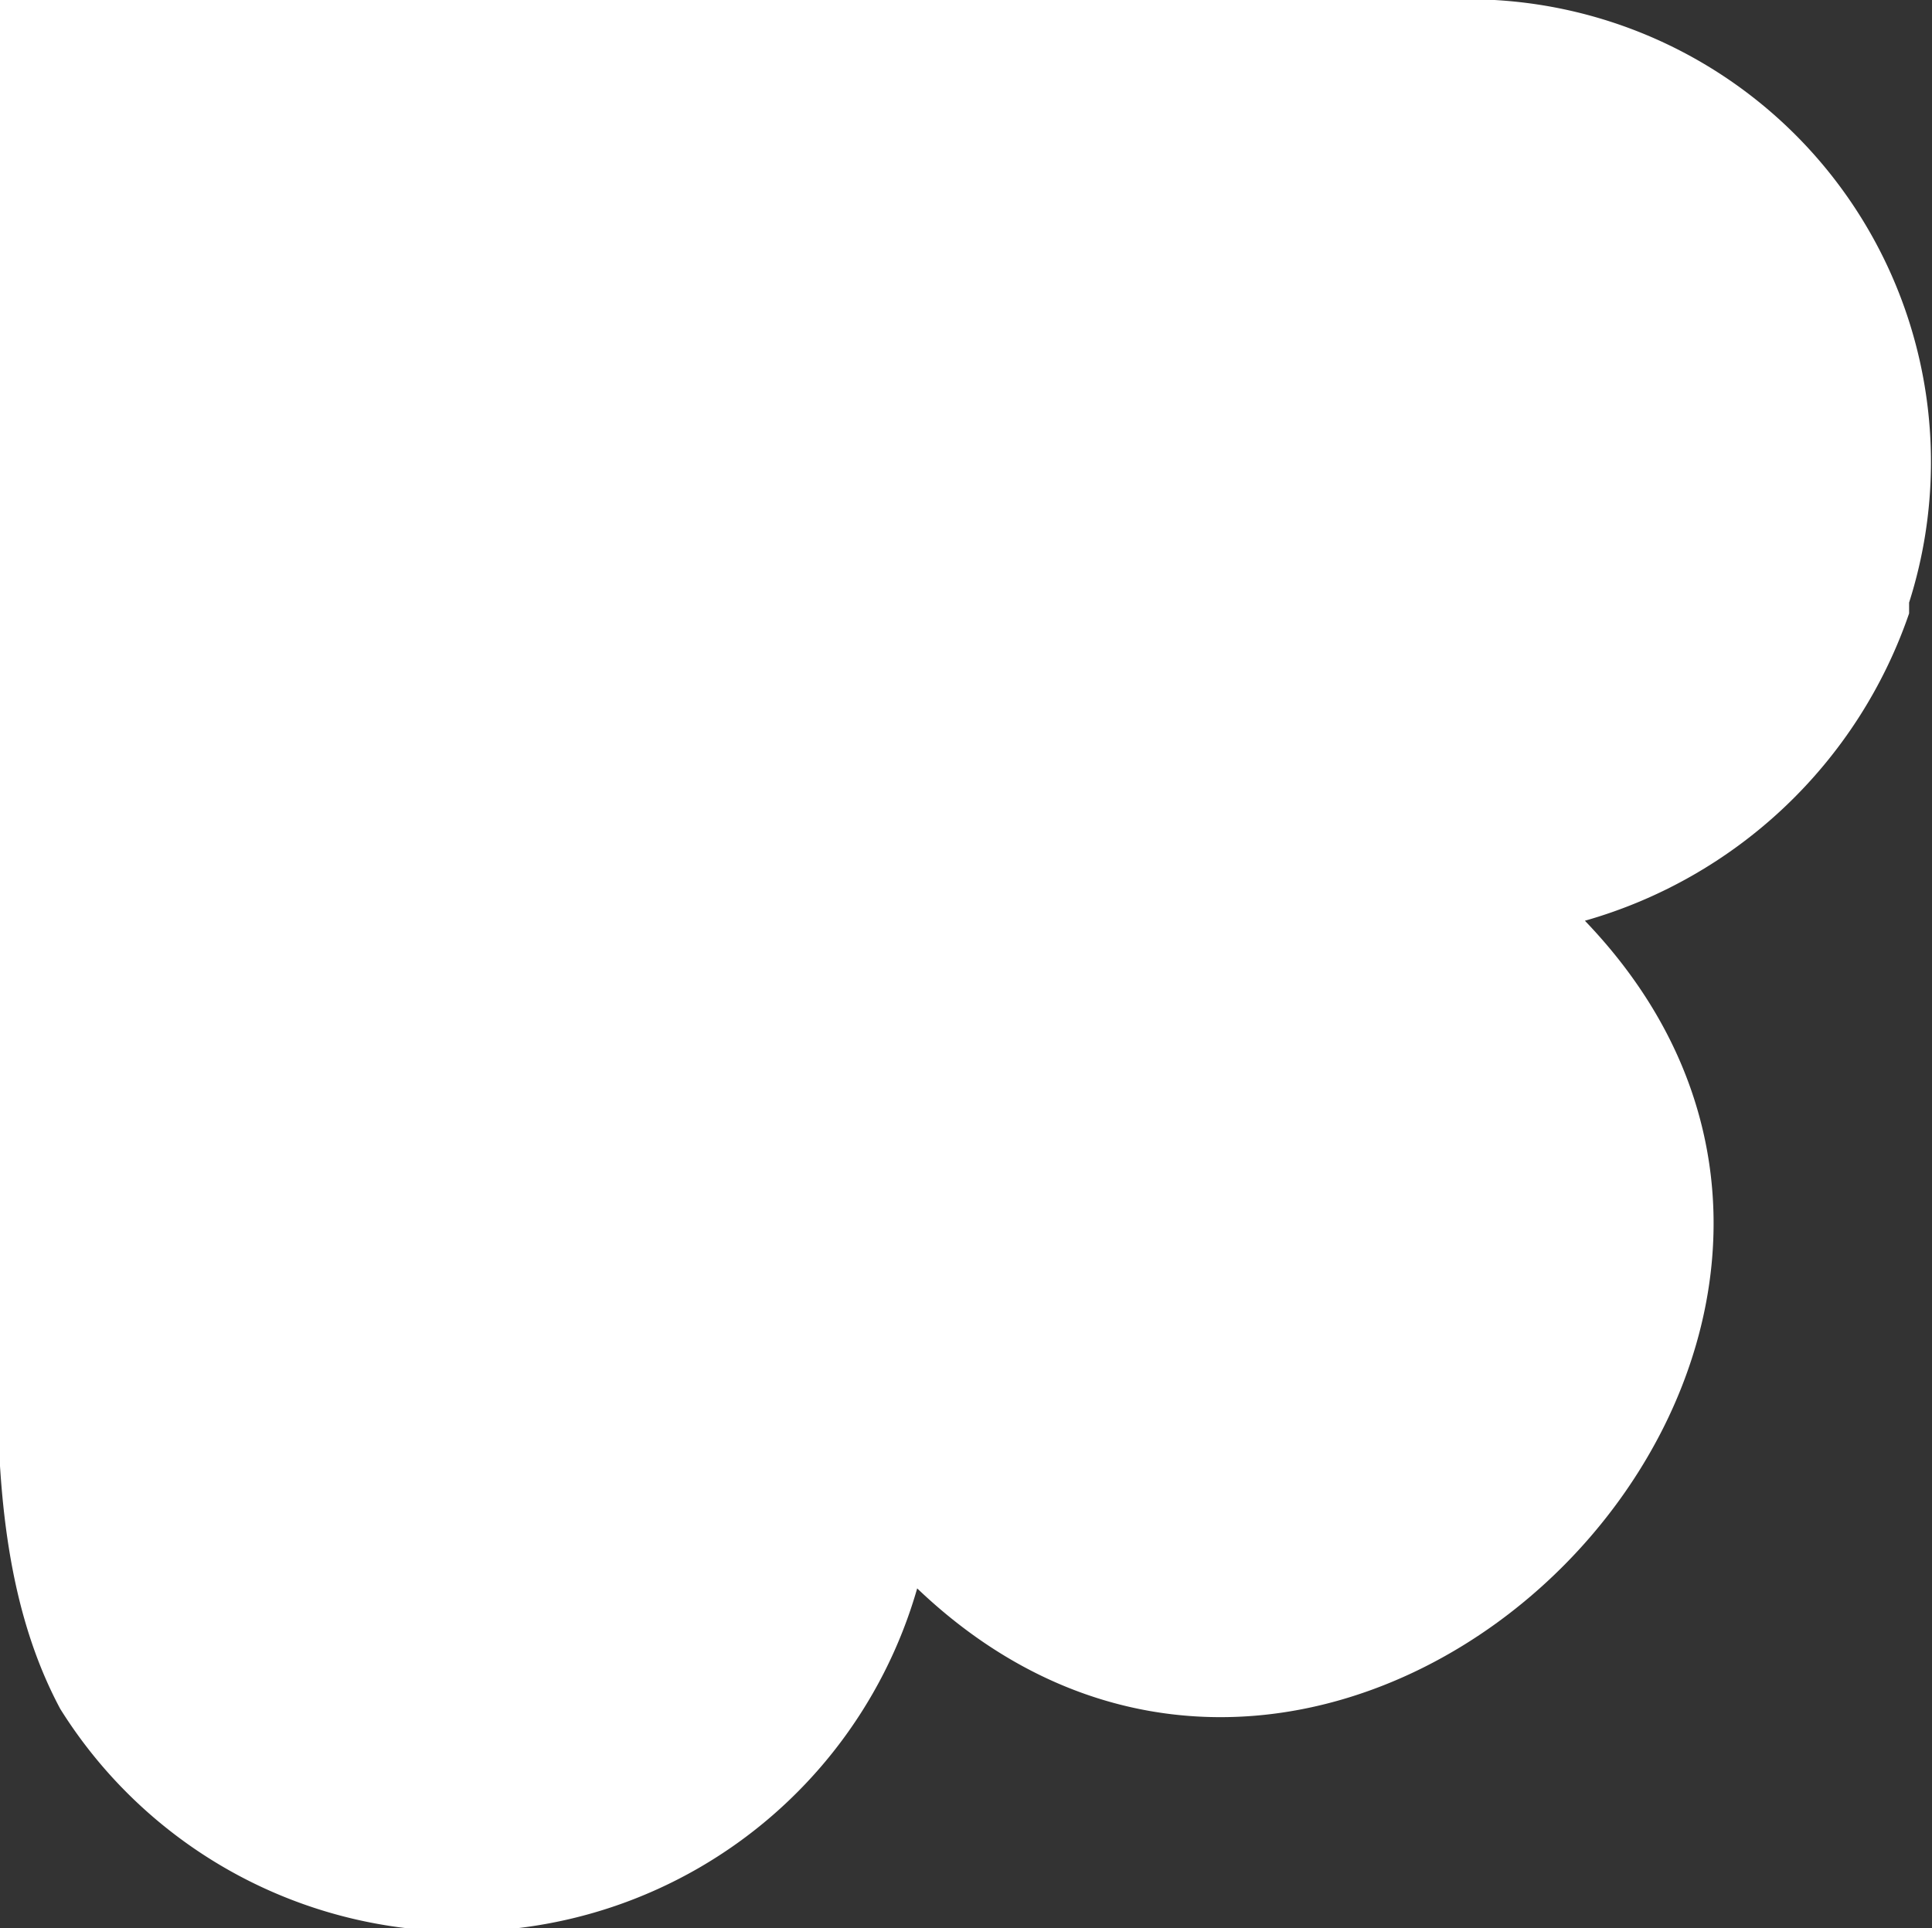
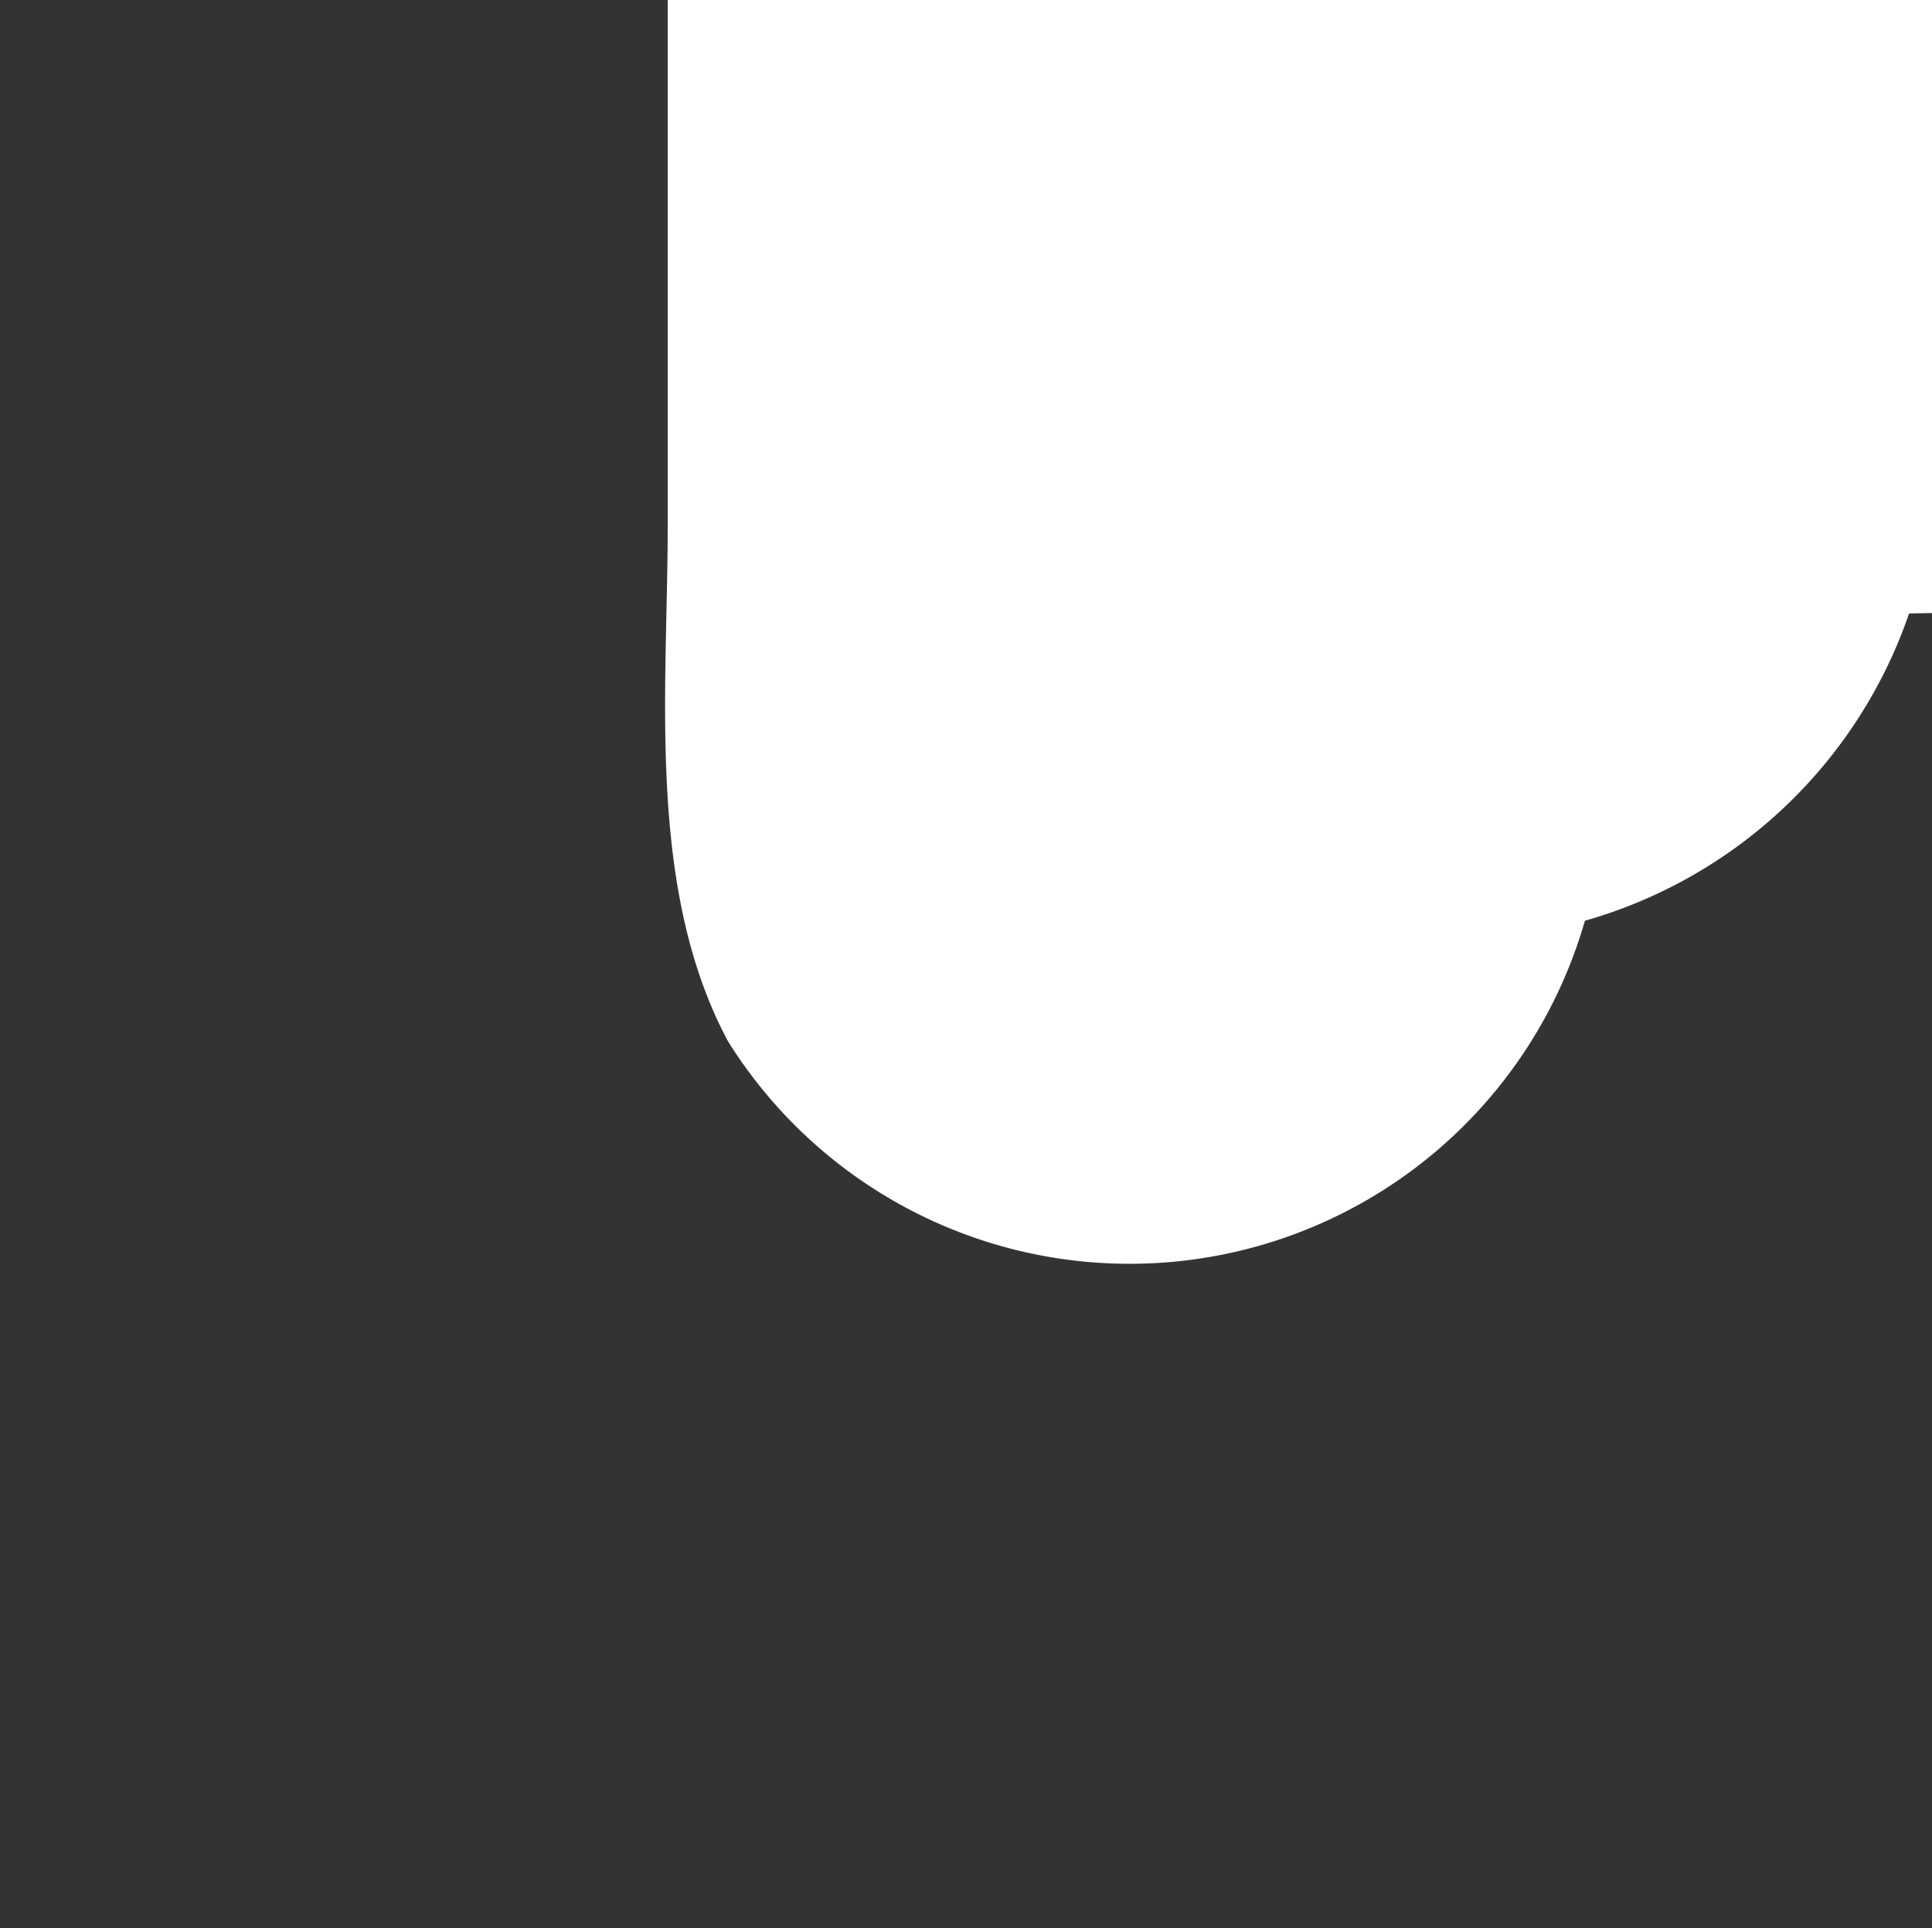
<svg xmlns="http://www.w3.org/2000/svg" class="ornement_2 svg" viewBox="0 0 16.03 16">
  <rect x="0" y="0" width="16.03" height="16" fill="#333333" stroke="none" />
-   <path d="M15.84 5.09a4 4 0 01-2.69 2.55c3.37 3.51-2 8.92-5.54 5.54a3.93 3.93 0 01-7.11 1c-.68-1.27-.5-2.91-.5-4.27V0h12.4a3.84 3.84 0 013.44 5z" fill="#fff" />
+   <path d="M15.84 5.09a4 4 0 01-2.69 2.55a3.93 3.93 0 01-7.11 1c-.68-1.27-.5-2.91-.5-4.27V0h12.4a3.84 3.84 0 013.44 5z" fill="#fff" />
</svg>